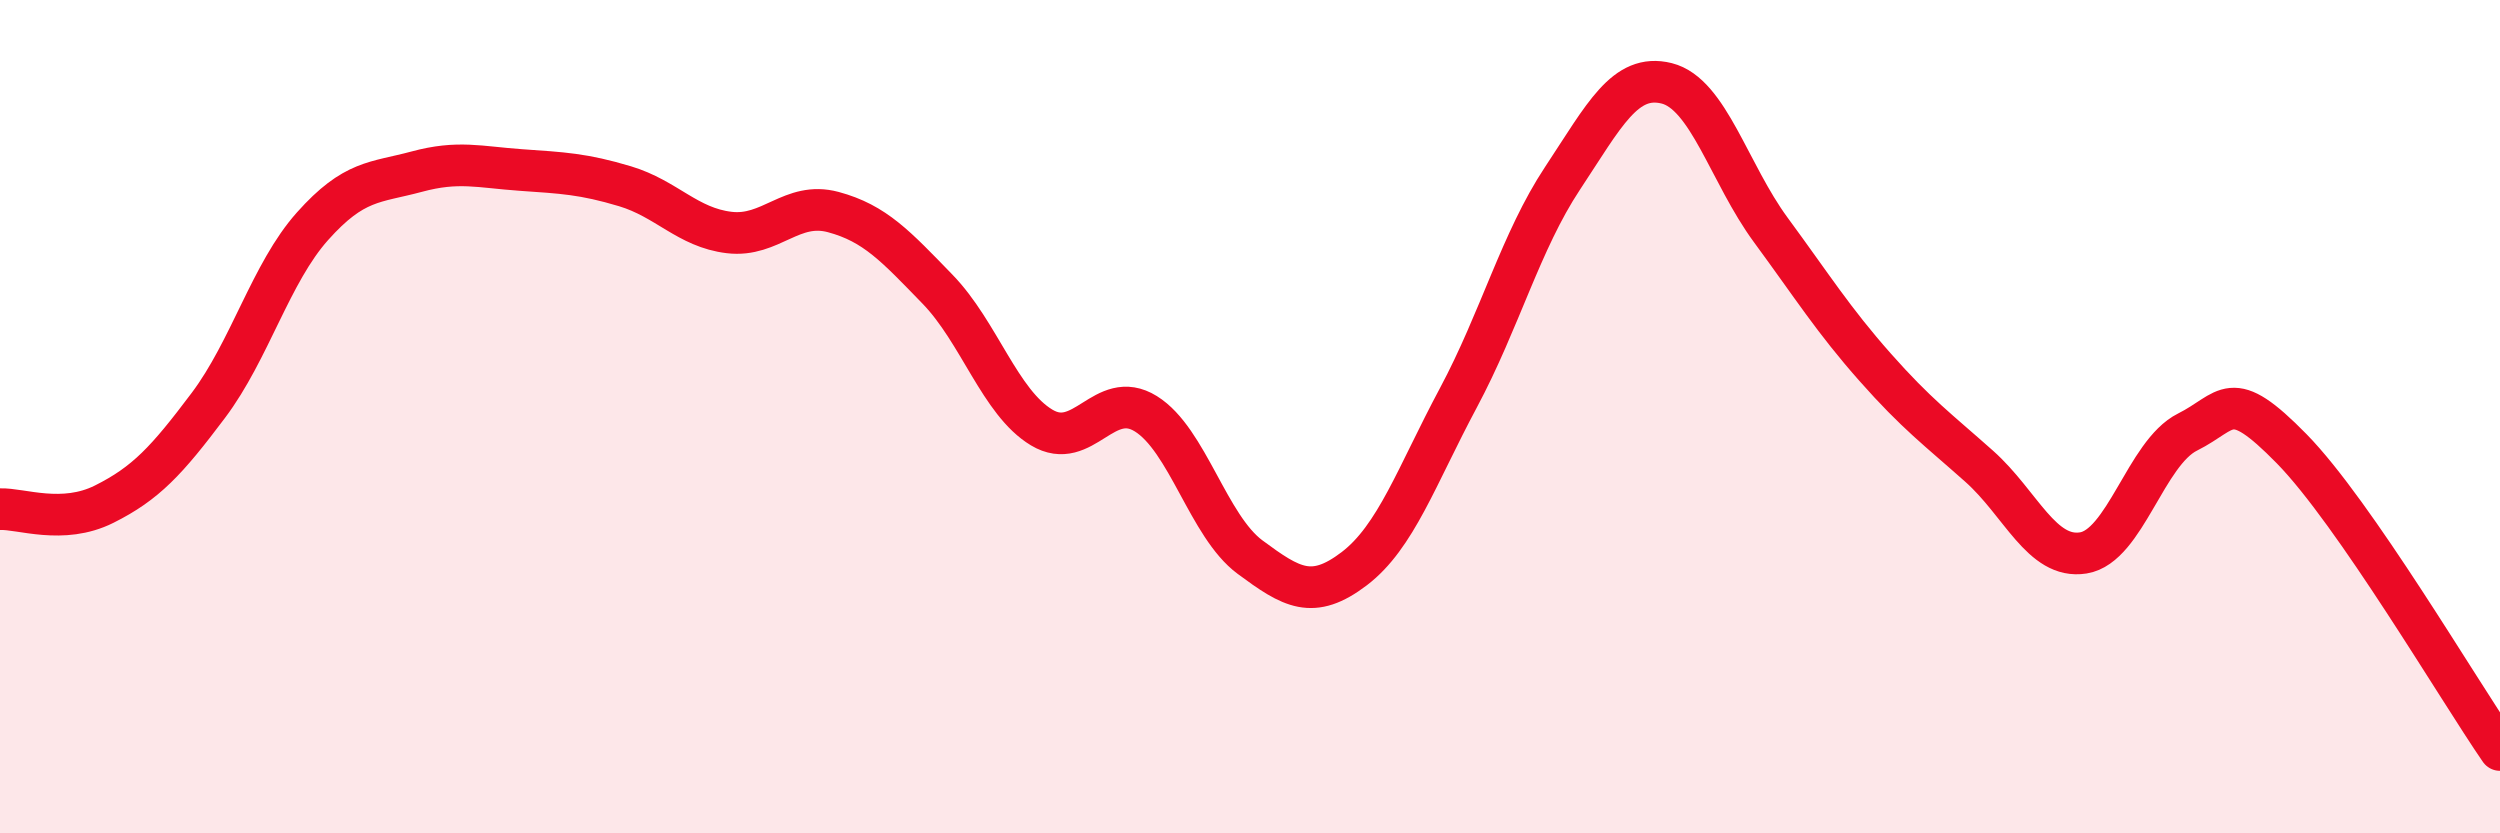
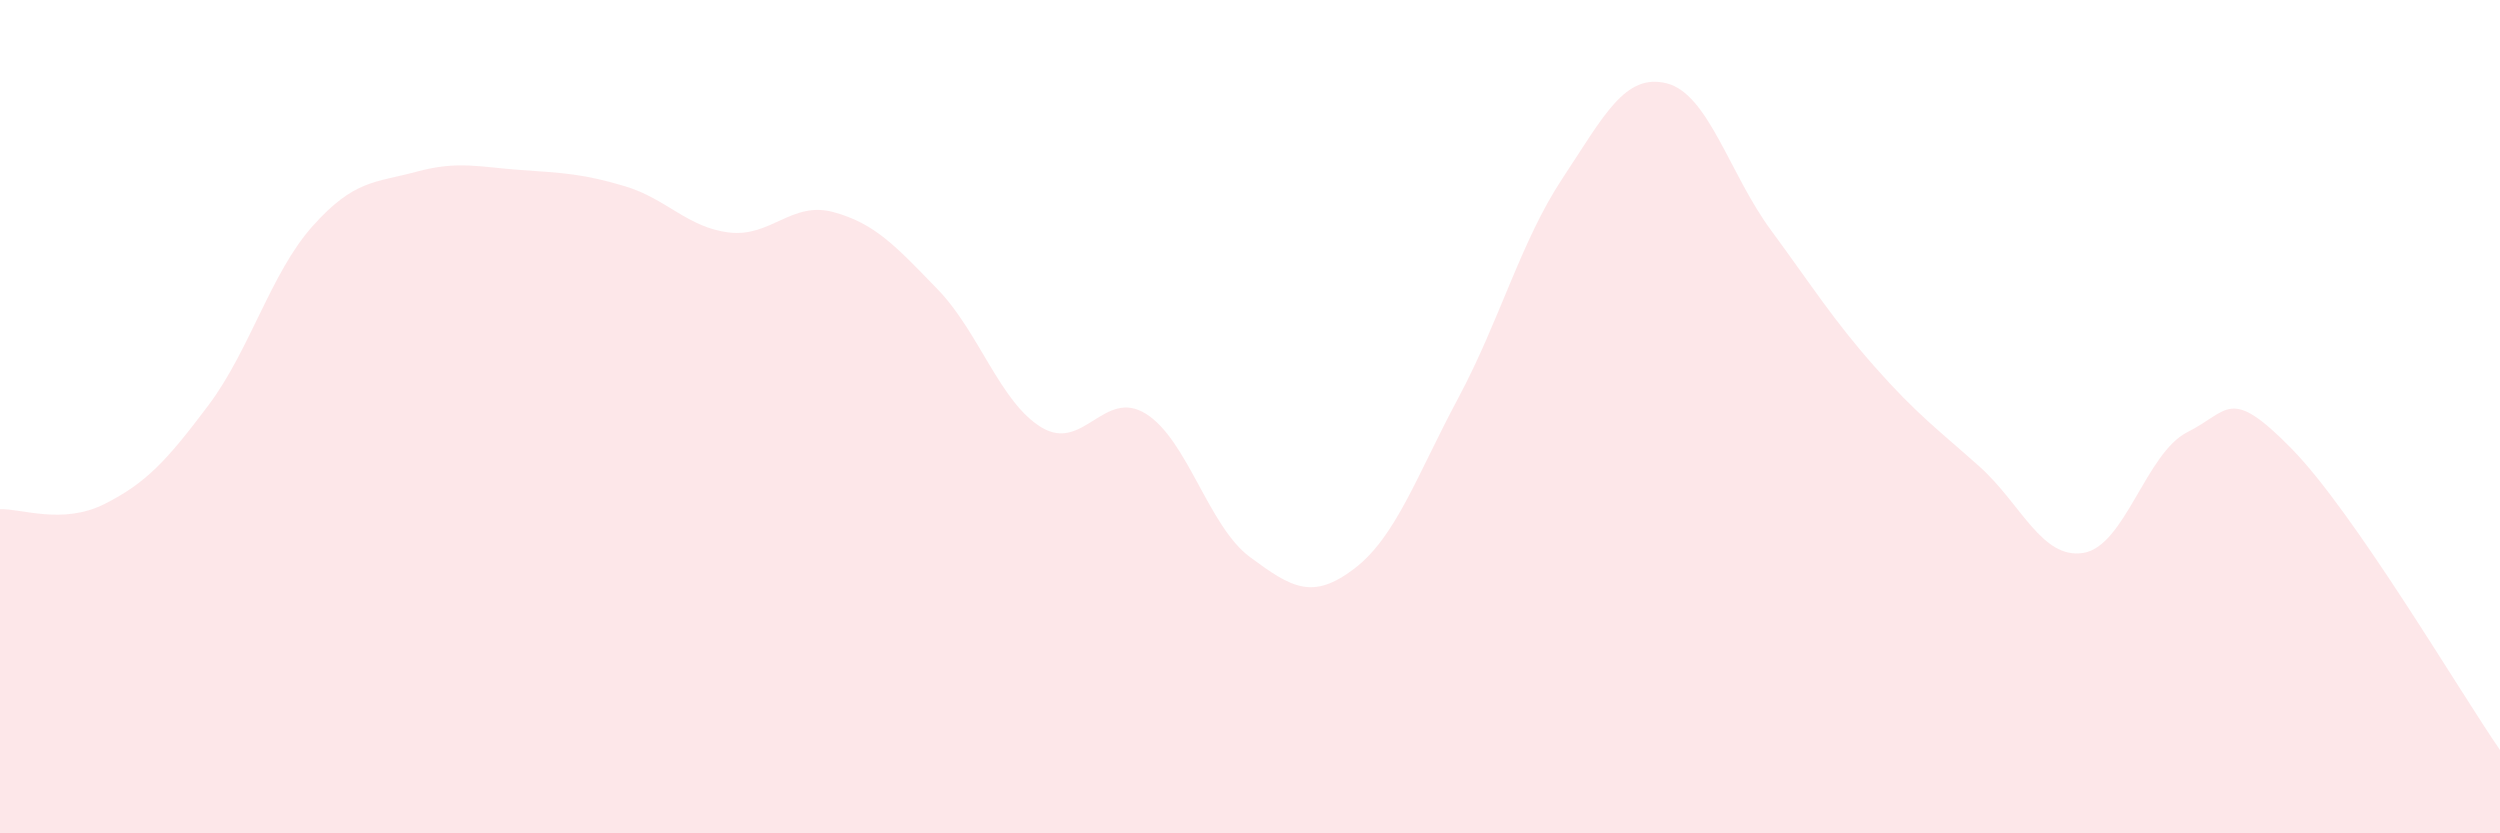
<svg xmlns="http://www.w3.org/2000/svg" width="60" height="20" viewBox="0 0 60 20">
  <path d="M 0,12.22 C 0.5,12.2 1.5,12.6 2.5,12.1 C 3.5,11.6 4,11.06 5,9.73 C 6,8.4 6.5,6.55 7.5,5.43 C 8.5,4.31 9,4.39 10,4.12 C 11,3.85 11.5,4.01 12.5,4.08 C 13.5,4.15 14,4.17 15,4.47 C 16,4.77 16.5,5.46 17.5,5.58 C 18.5,5.7 19,4.82 20,5.09 C 21,5.36 21.5,5.91 22.5,6.94 C 23.5,7.97 24,9.66 25,10.26 C 26,10.86 26.5,9.31 27.5,9.93 C 28.5,10.55 29,12.63 30,13.37 C 31,14.11 31.5,14.41 32.5,13.65 C 33.5,12.89 34,11.42 35,9.55 C 36,7.68 36.5,5.79 37.5,4.28 C 38.5,2.77 39,1.75 40,2 C 41,2.25 41.5,4.16 42.5,5.52 C 43.5,6.88 44,7.68 45,8.81 C 46,9.94 46.5,10.3 47.5,11.19 C 48.5,12.08 49,13.43 50,13.27 C 51,13.11 51.5,10.87 52.5,10.37 C 53.5,9.87 53.5,9.24 55,10.77 C 56.5,12.3 59,16.55 60,18L60 20L0 20Z" fill="#EB0A25" opacity="0.1" stroke-linecap="round" stroke-linejoin="round" />
-   <path d="M 0,12.22 C 0.5,12.2 1.5,12.6 2.5,12.1 C 3.5,11.6 4,11.06 5,9.73 C 6,8.4 6.5,6.55 7.5,5.43 C 8.5,4.31 9,4.39 10,4.12 C 11,3.85 11.5,4.01 12.5,4.08 C 13.5,4.15 14,4.17 15,4.47 C 16,4.77 16.5,5.46 17.5,5.58 C 18.5,5.7 19,4.82 20,5.09 C 21,5.36 21.5,5.91 22.5,6.94 C 23.5,7.97 24,9.66 25,10.26 C 26,10.86 26.5,9.31 27.5,9.93 C 28.5,10.55 29,12.63 30,13.37 C 31,14.11 31.5,14.41 32.5,13.65 C 33.5,12.89 34,11.42 35,9.55 C 36,7.68 36.5,5.79 37.5,4.28 C 38.5,2.77 39,1.75 40,2 C 41,2.25 41.5,4.16 42.5,5.52 C 43.5,6.88 44,7.68 45,8.81 C 46,9.94 46.5,10.3 47.5,11.19 C 48.5,12.08 49,13.43 50,13.27 C 51,13.11 51.5,10.87 52.5,10.37 C 53.5,9.87 53.5,9.24 55,10.77 C 56.5,12.3 59,16.55 60,18" stroke="#EB0A25" stroke-width="1" fill="none" stroke-linecap="round" stroke-linejoin="round" />
</svg>